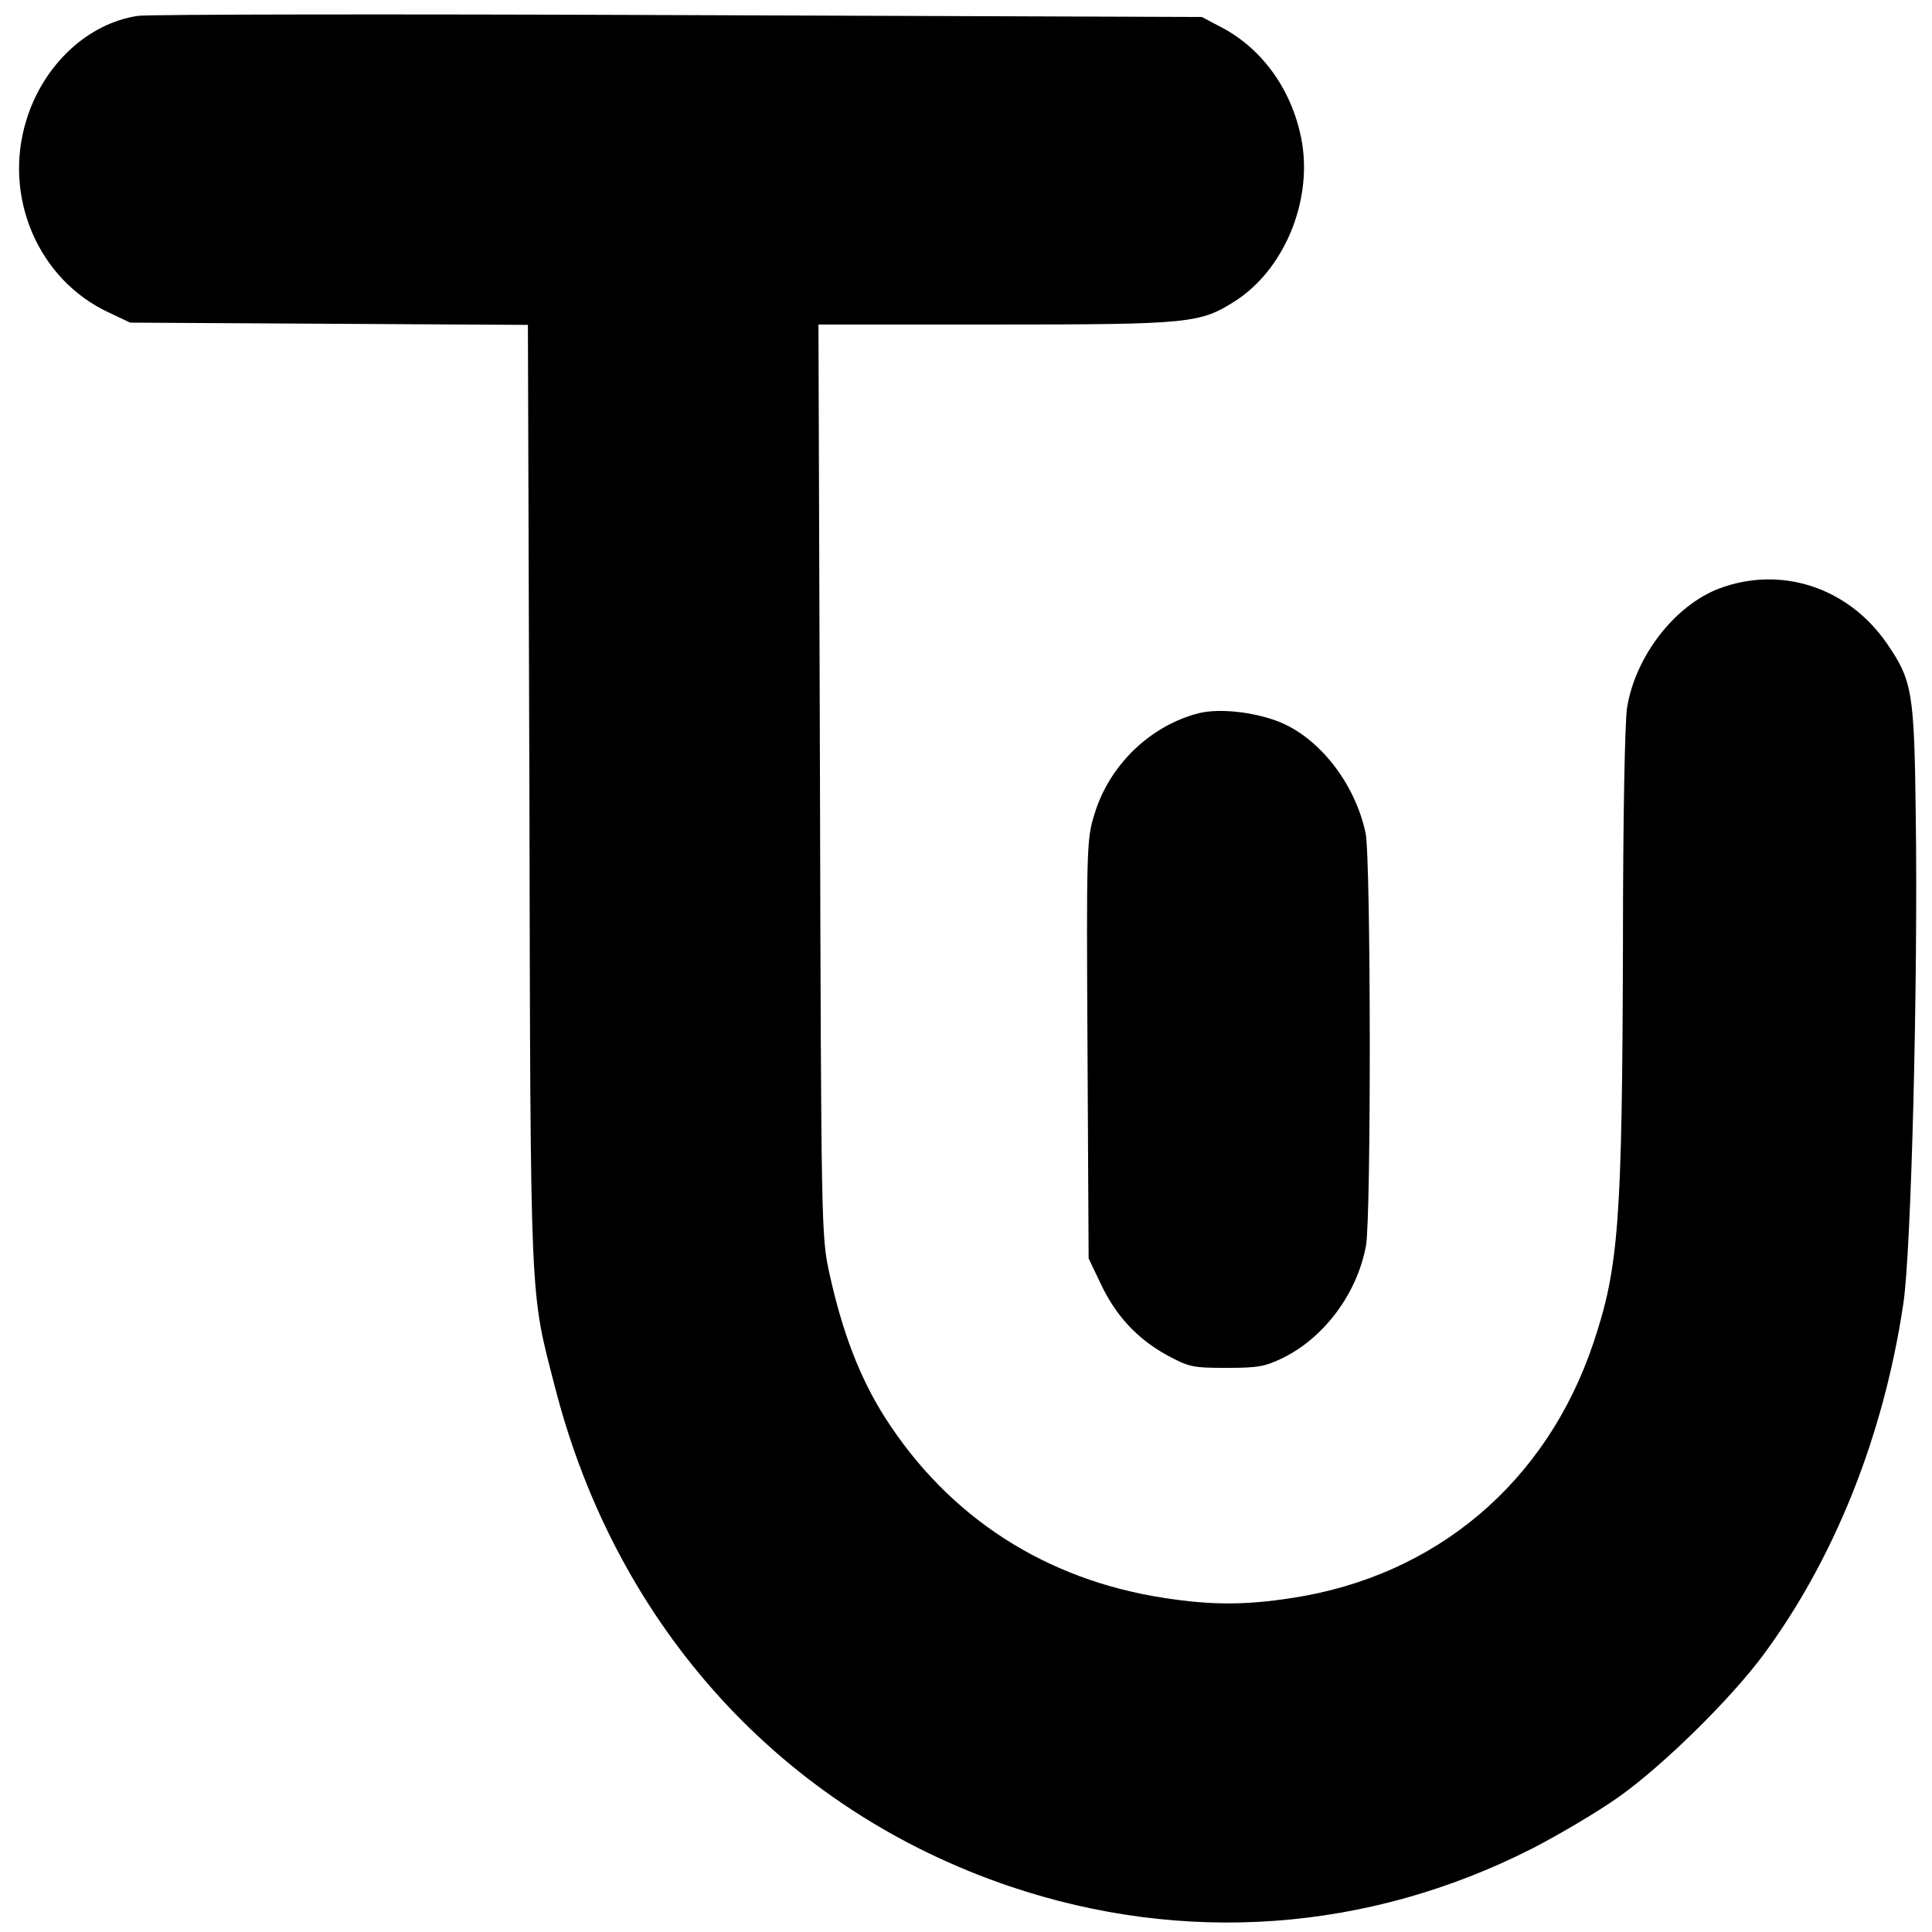
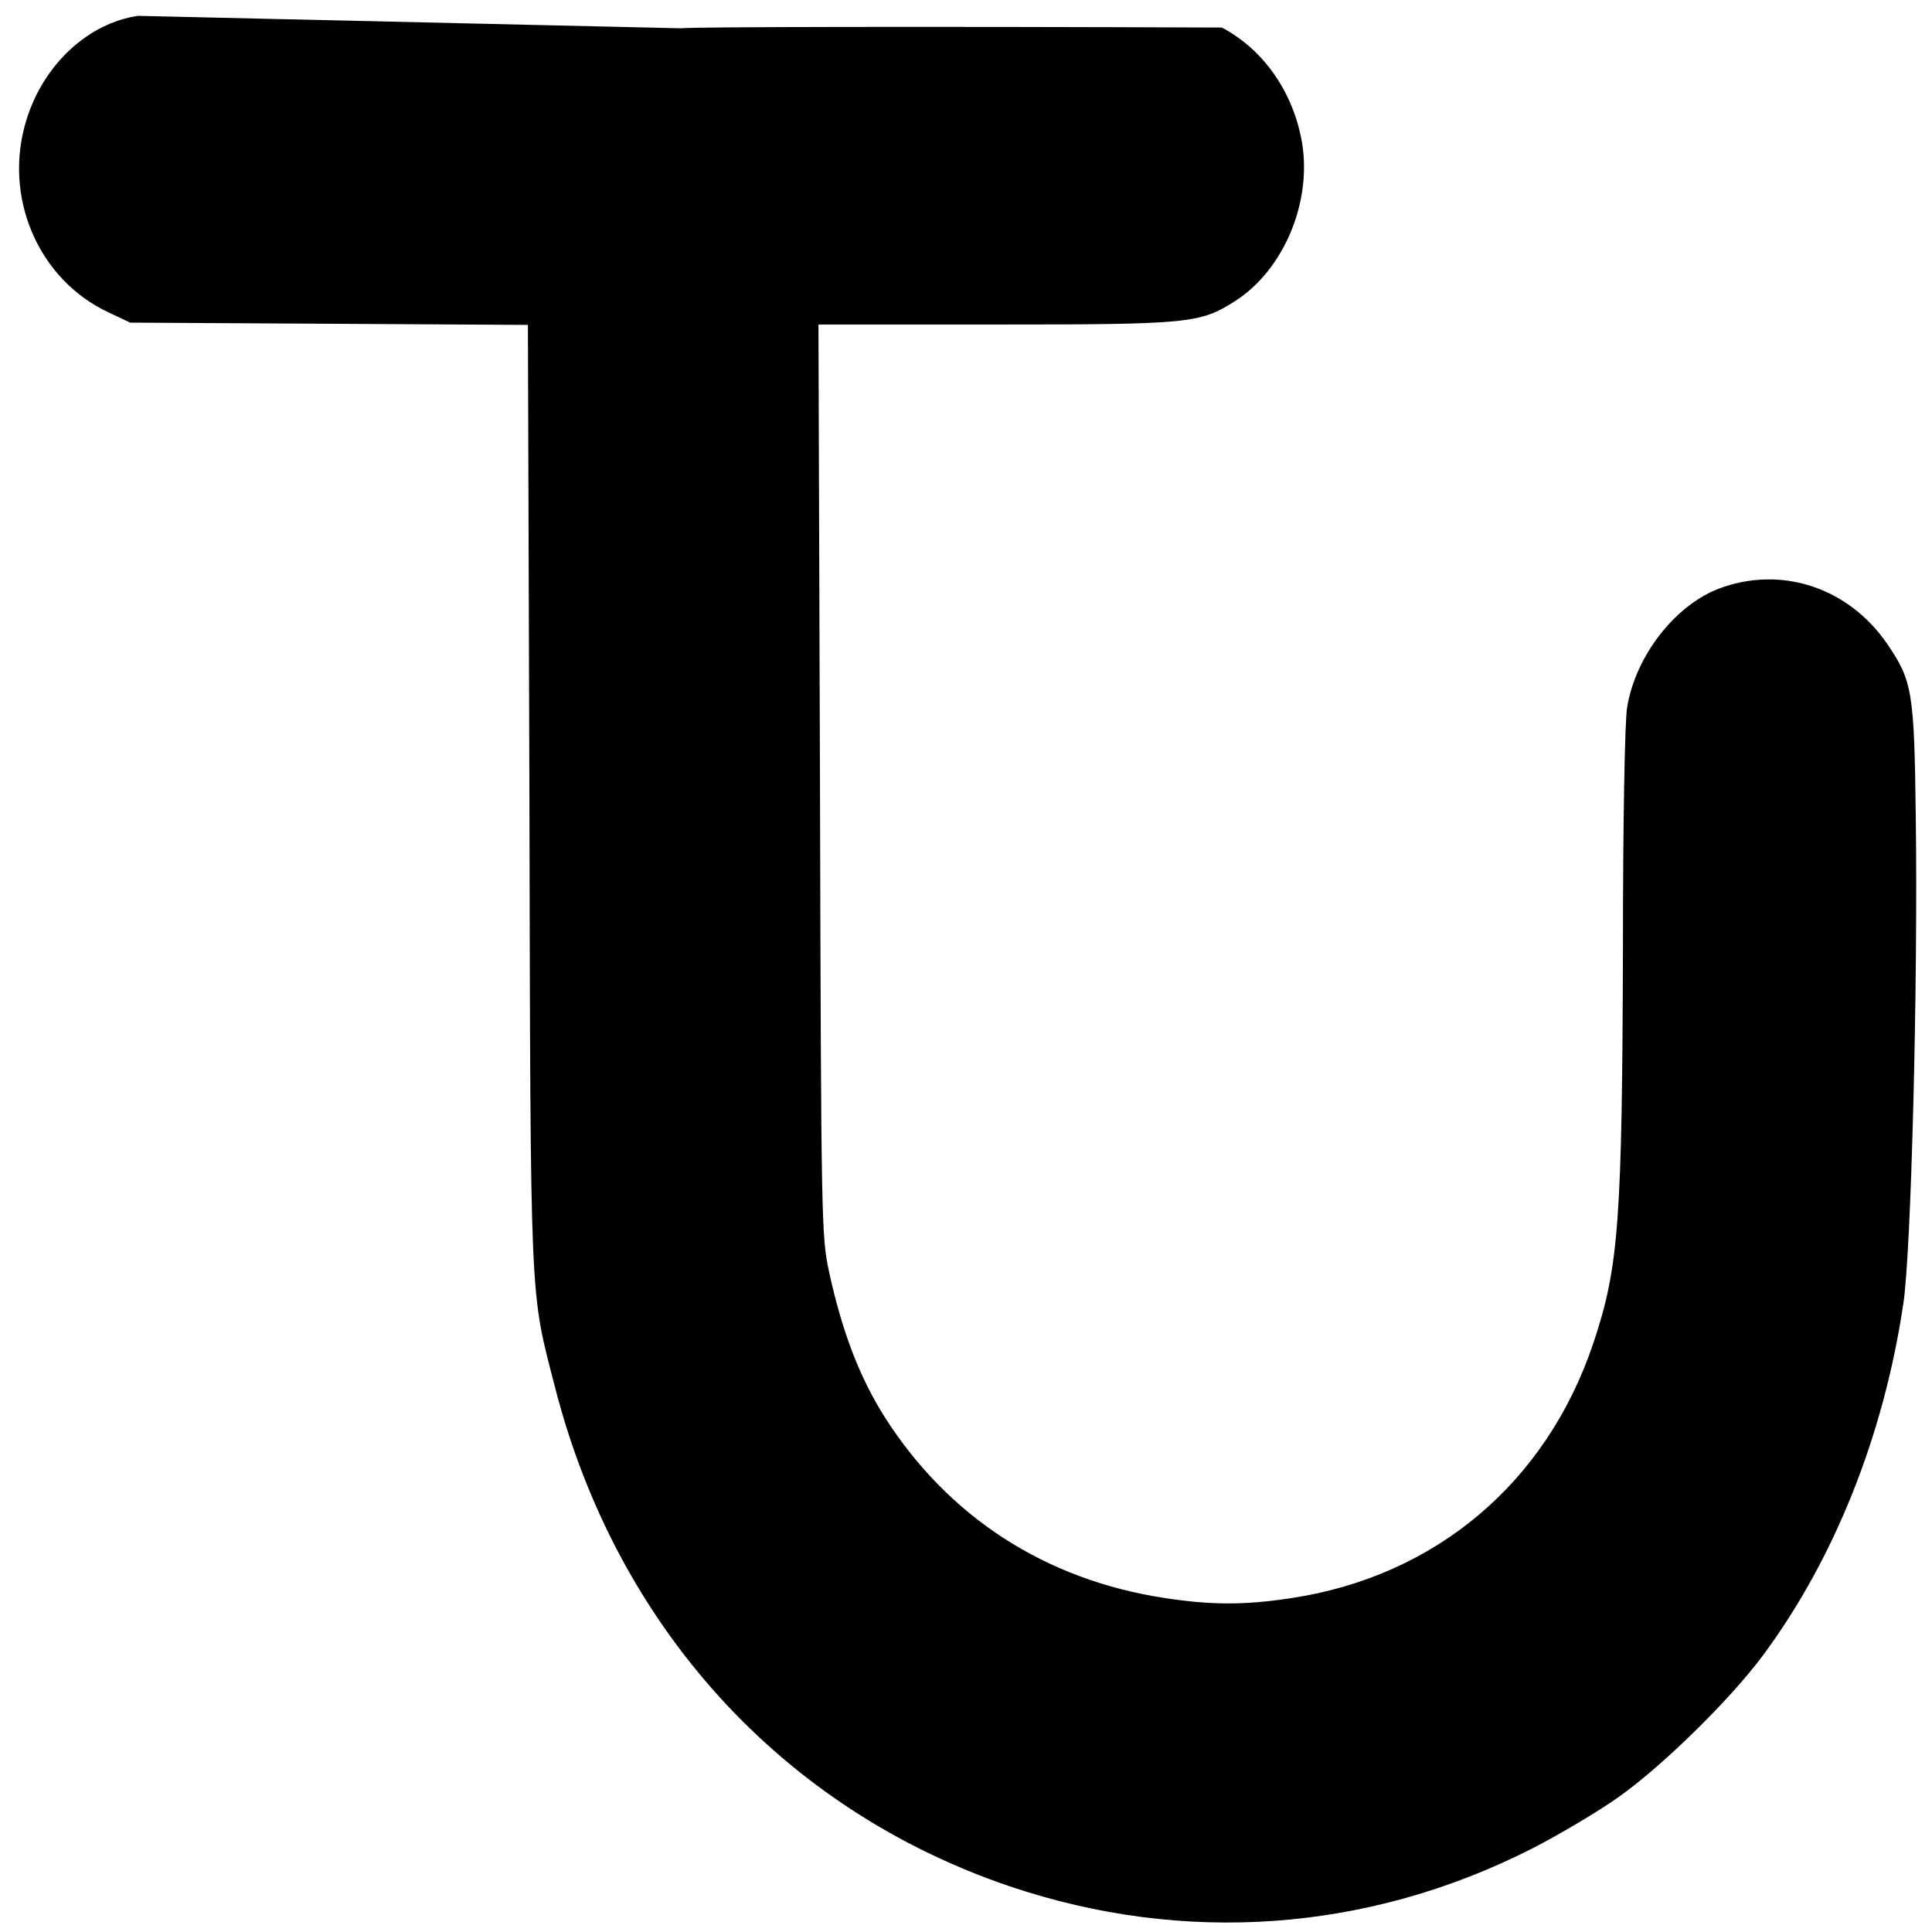
<svg xmlns="http://www.w3.org/2000/svg" version="1.0" width="512pt" height="512pt" viewBox="0 0 512 512" preserveAspectRatio="xMidYMid meet">
  <g transform="translate(0,512) scale(0.1,-0.1)" fill="#000000" stroke="none">
-     <path d="M366 5078 c-132 -19 -251 -129 -296 -276 -63 -203 31 -423 218 -510 l57 -27 527 -3 527 -3 4 -1247 c3 -1375 1 -1308 68 -1569 163 -635 603 -1118 1205 -1322 462 -156 949 -121 1384 100 74 38 178 100 230 137 117 83 295 258 382 375 189 255 320 582 372 932 21 136 39 852 33 1290 -4 332 -9 361 -76 459 -103 150 -282 208 -446 146 -117 -45 -221 -179 -243 -315 -6 -34 -11 -300 -11 -625 -2 -737 -11 -858 -78 -1058 -124 -371 -418 -619 -800 -677 -124 -19 -212 -19 -336 0 -316 48 -573 214 -742 479 -66 104 -113 225 -148 386 -20 93 -21 123 -24 1303 l-4 1207 468 0 c517 0 543 3 636 62 128 82 203 259 178 417 -22 134 -101 249 -213 308 l-53 28 -1386 5 c-762 3 -1407 2 -1433 -2z" />
-     <path d="M3177 3230 c-129 -33 -238 -138 -277 -269 -20 -64 -21 -88 -18 -621 l3 -555 32 -67 c40 -85 97 -146 175 -189 59 -32 69 -34 158 -34 83 0 102 3 151 27 109 54 196 171 219 297 14 76 13 1025 -1 1093 -28 133 -125 256 -234 297 -67 25 -155 34 -208 21z" />
+     <path d="M366 5078 c-132 -19 -251 -129 -296 -276 -63 -203 31 -423 218 -510 l57 -27 527 -3 527 -3 4 -1247 c3 -1375 1 -1308 68 -1569 163 -635 603 -1118 1205 -1322 462 -156 949 -121 1384 100 74 38 178 100 230 137 117 83 295 258 382 375 189 255 320 582 372 932 21 136 39 852 33 1290 -4 332 -9 361 -76 459 -103 150 -282 208 -446 146 -117 -45 -221 -179 -243 -315 -6 -34 -11 -300 -11 -625 -2 -737 -11 -858 -78 -1058 -124 -371 -418 -619 -800 -677 -124 -19 -212 -19 -336 0 -316 48 -573 214 -742 479 -66 104 -113 225 -148 386 -20 93 -21 123 -24 1303 l-4 1207 468 0 c517 0 543 3 636 62 128 82 203 259 178 417 -22 134 -101 249 -213 308 c-762 3 -1407 2 -1433 -2z" />
  </g>
</svg>